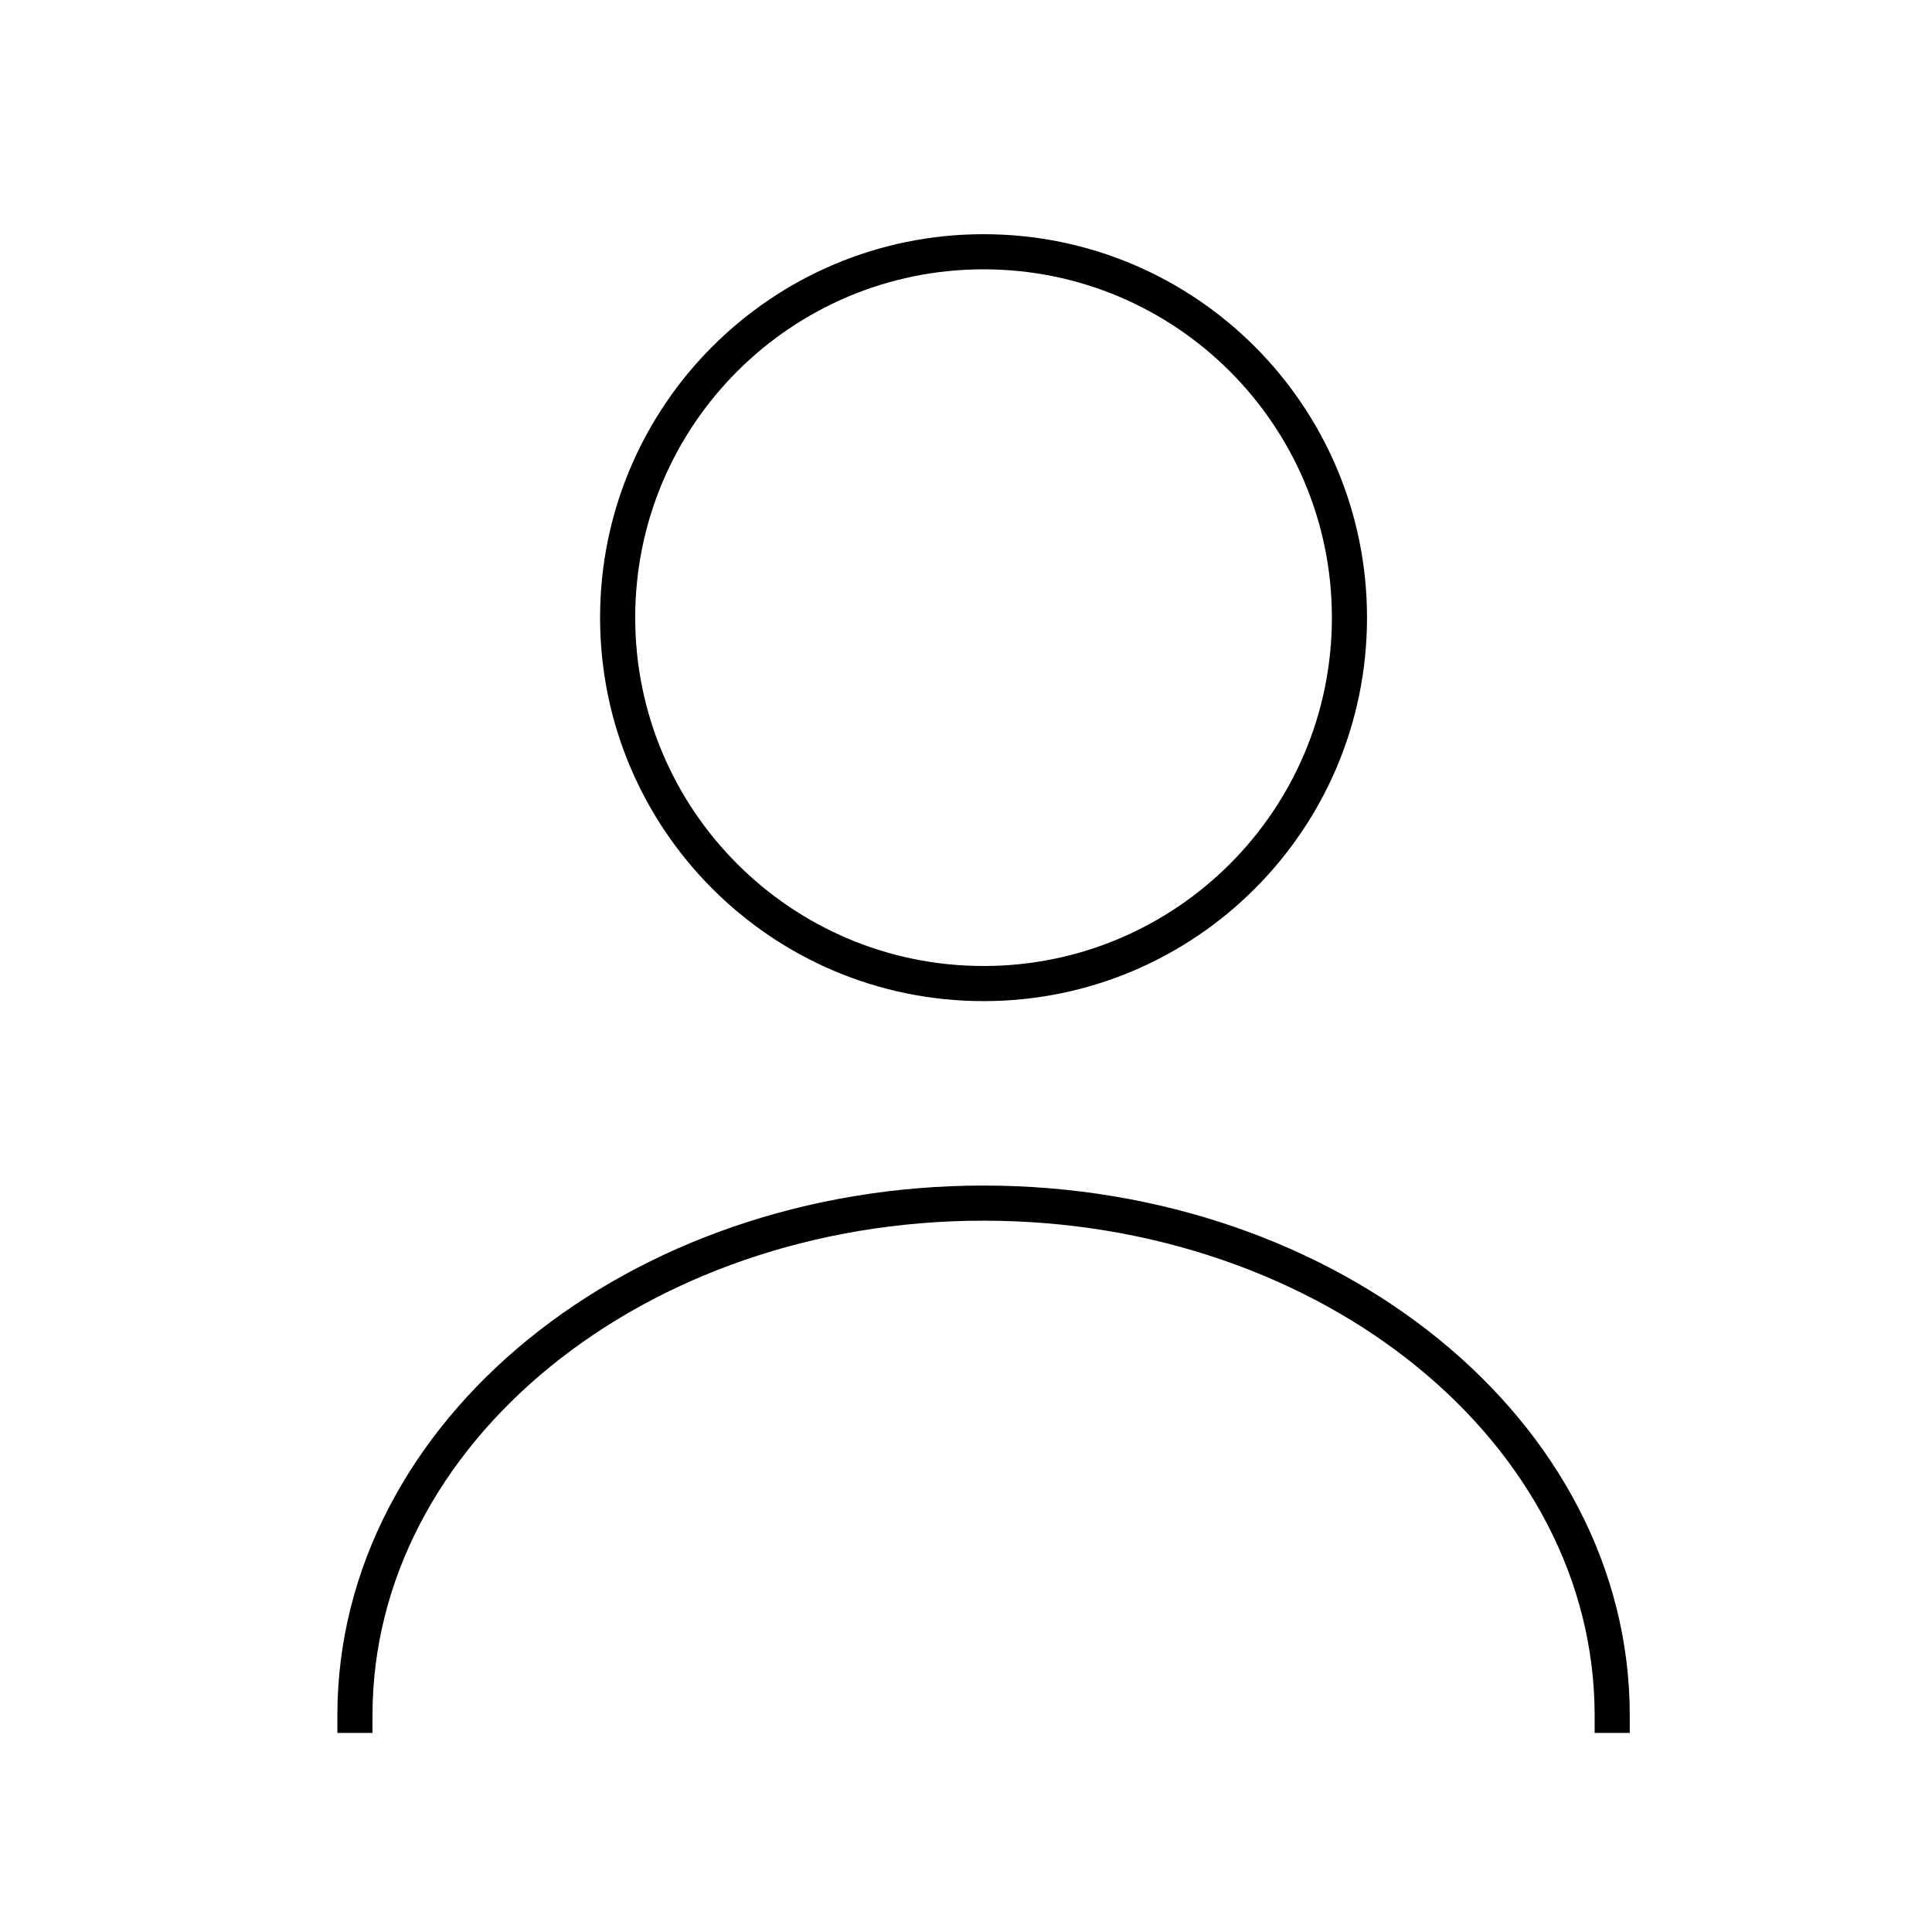
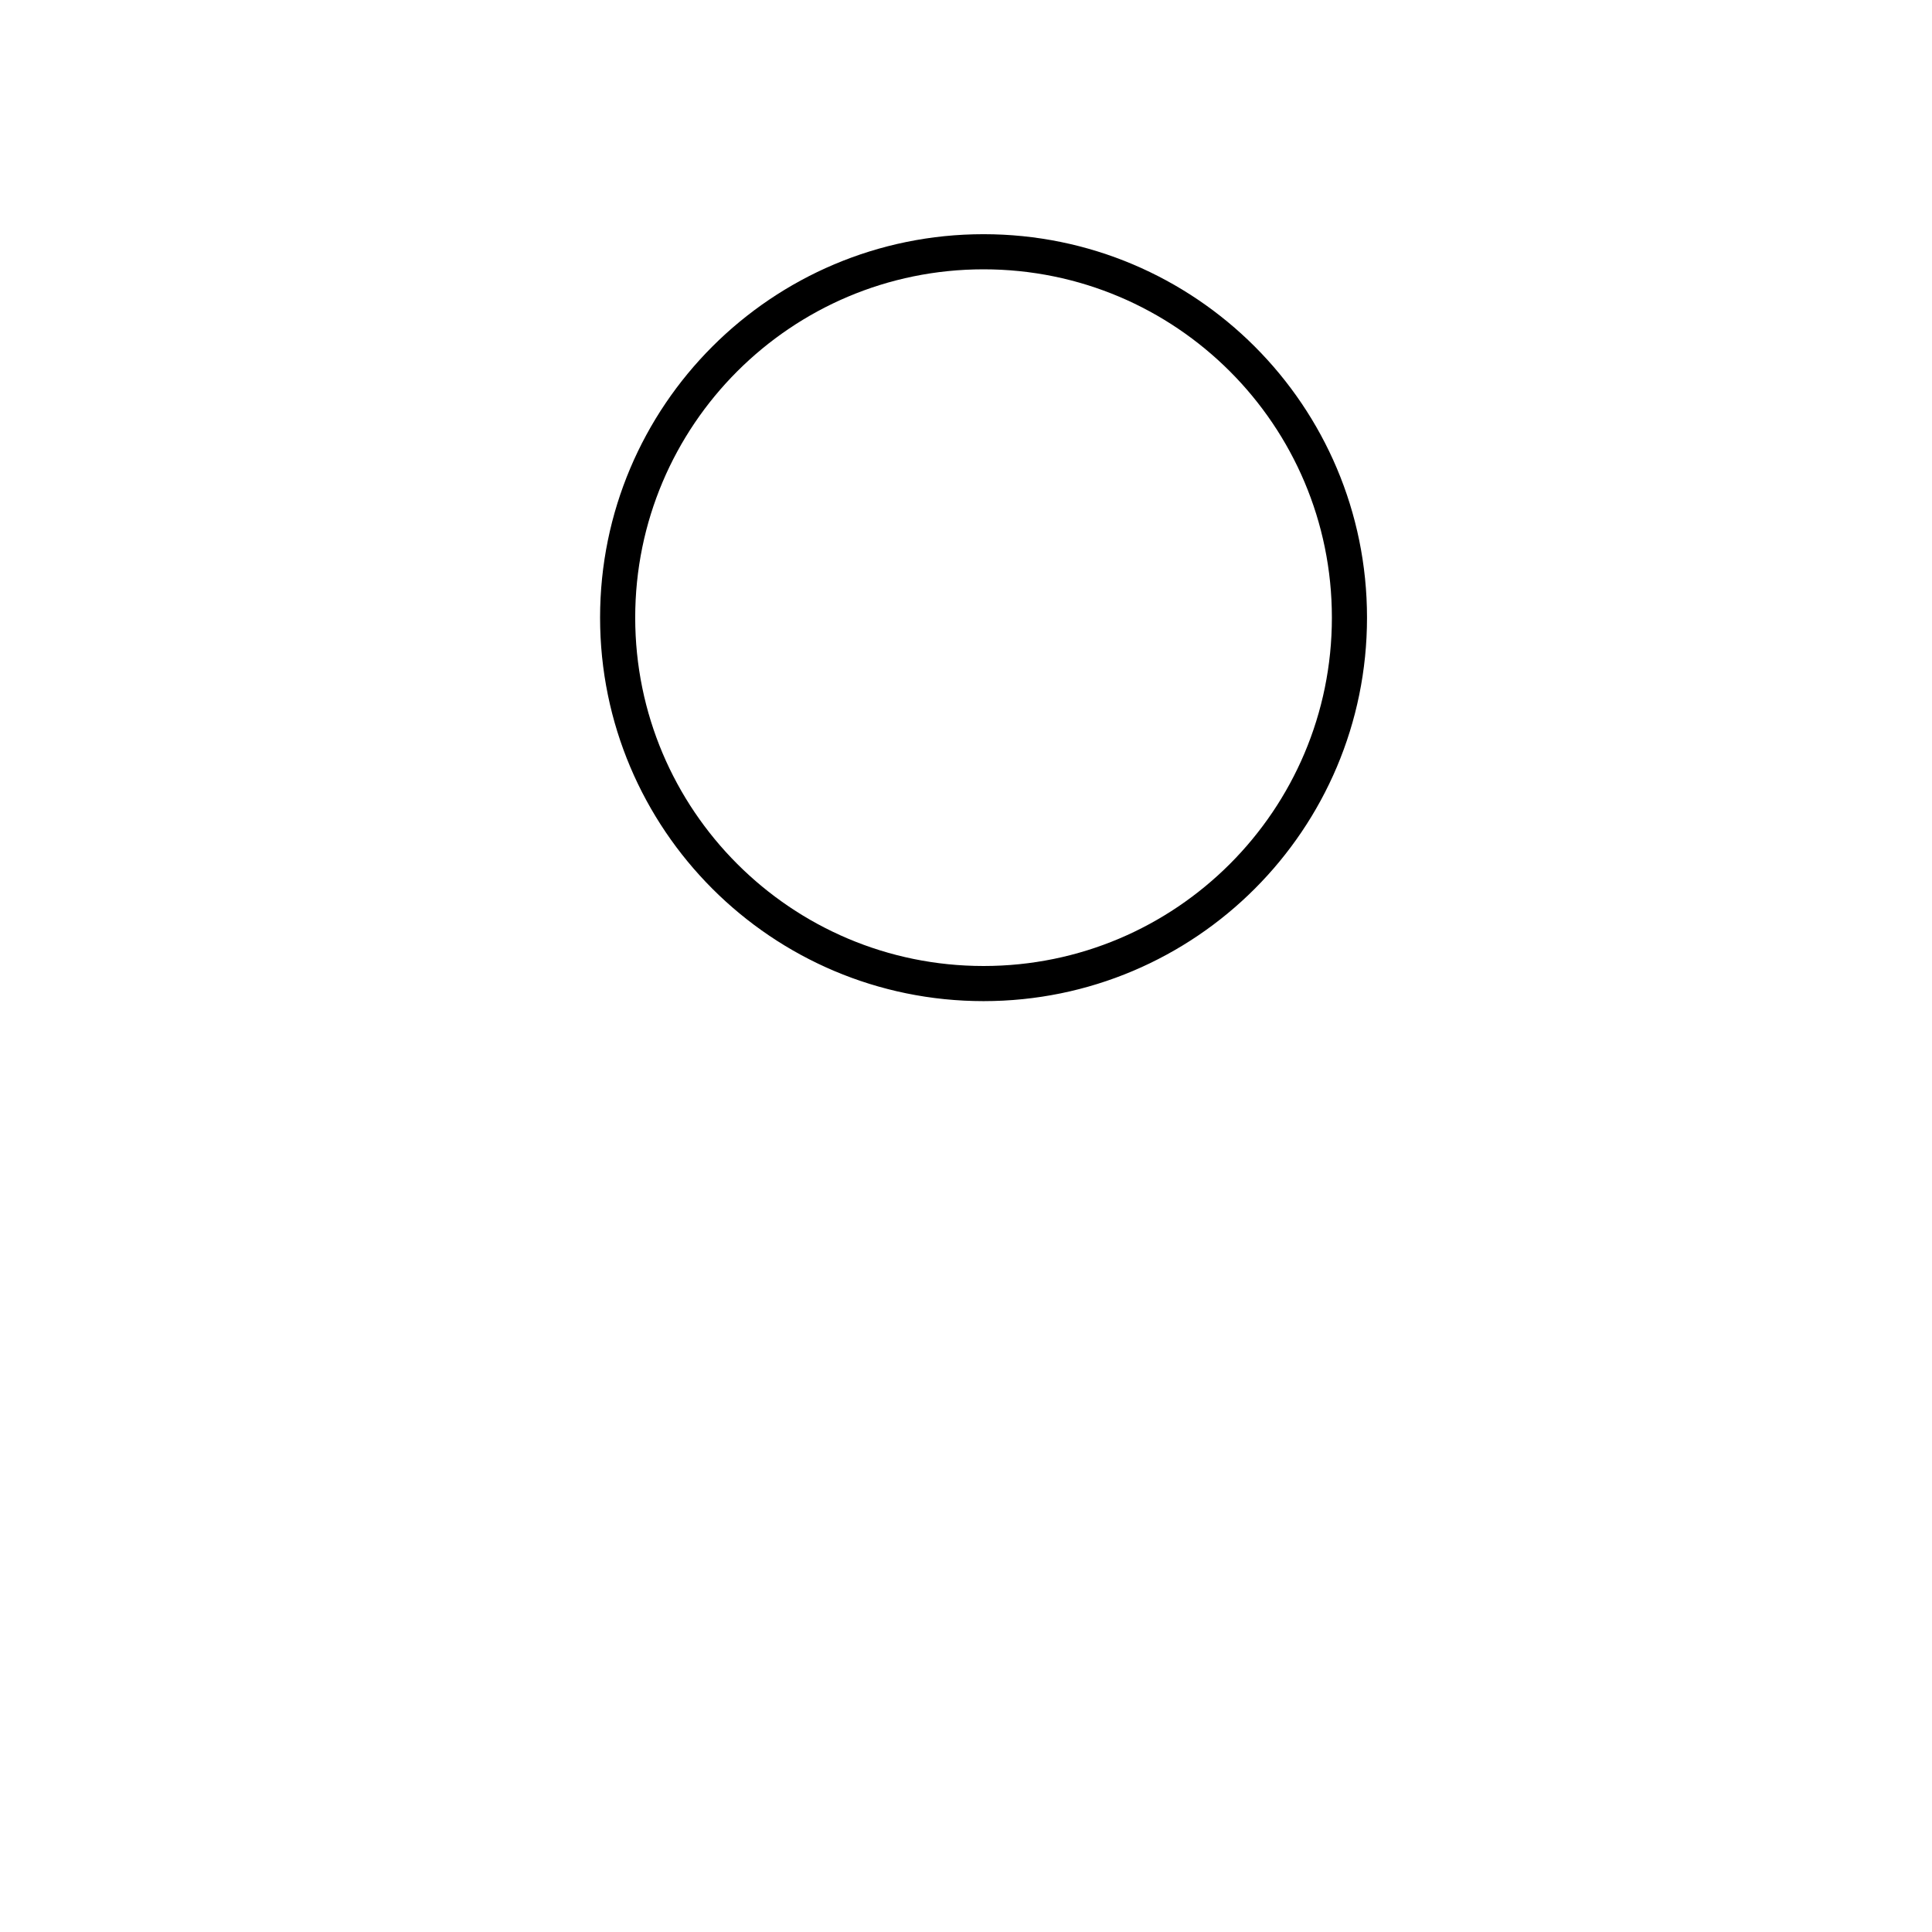
<svg xmlns="http://www.w3.org/2000/svg" width="55" height="55" fill="none">
-   <path stroke="#000" stroke-linecap="round" stroke-linejoin="round" d="M28 28c5.753 0 10.416-4.664 10.416-10.417S33.753 7.167 28 7.167 17.583 11.83 17.583 17.582 22.247 28 28 28z" />
-   <path stroke="#000" stroke-linecap="square" stroke-linejoin="round" d="M45.896 48.833c0-8.062-8.02-14.583-17.896-14.583-9.875 0-17.896 6.52-17.896 14.583" />
+   <path stroke="#000" stroke-linecap="round" stroke-linejoin="round" d="M28 28c5.753 0 10.416-4.664 10.416-10.417S33.753 7.167 28 7.167 17.583 11.83 17.583 17.582 22.247 28 28 28" />
</svg>